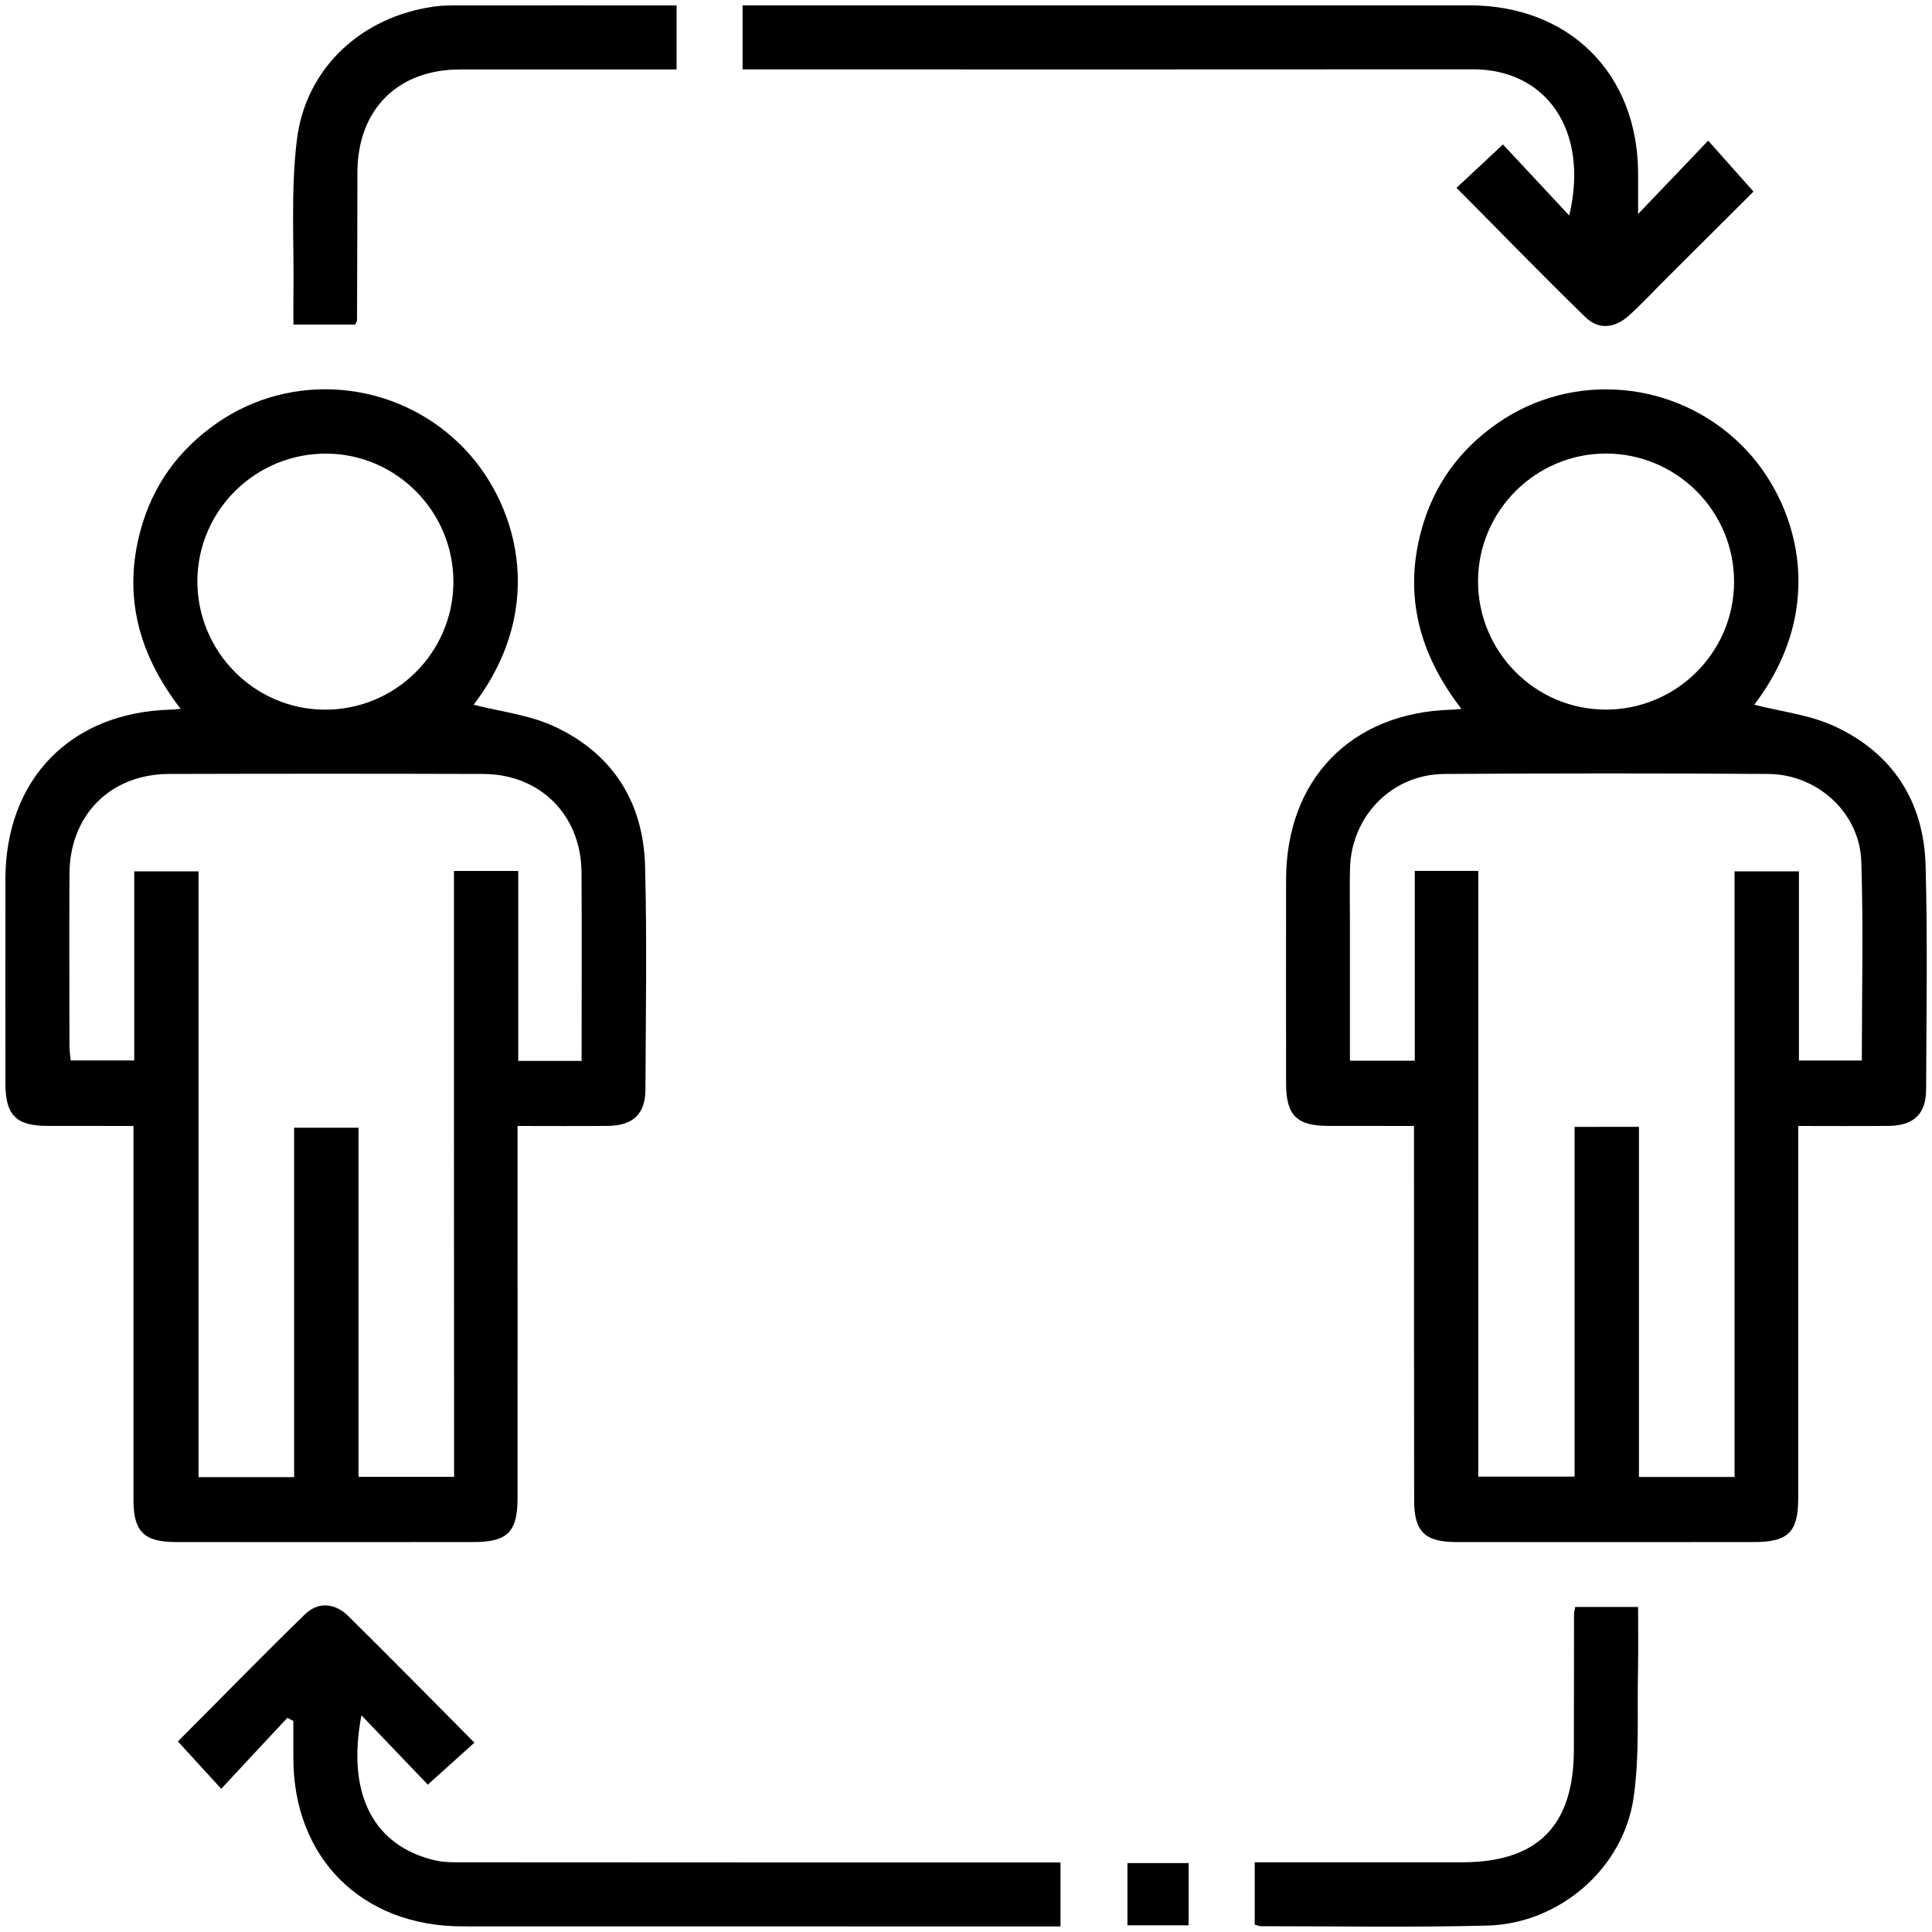
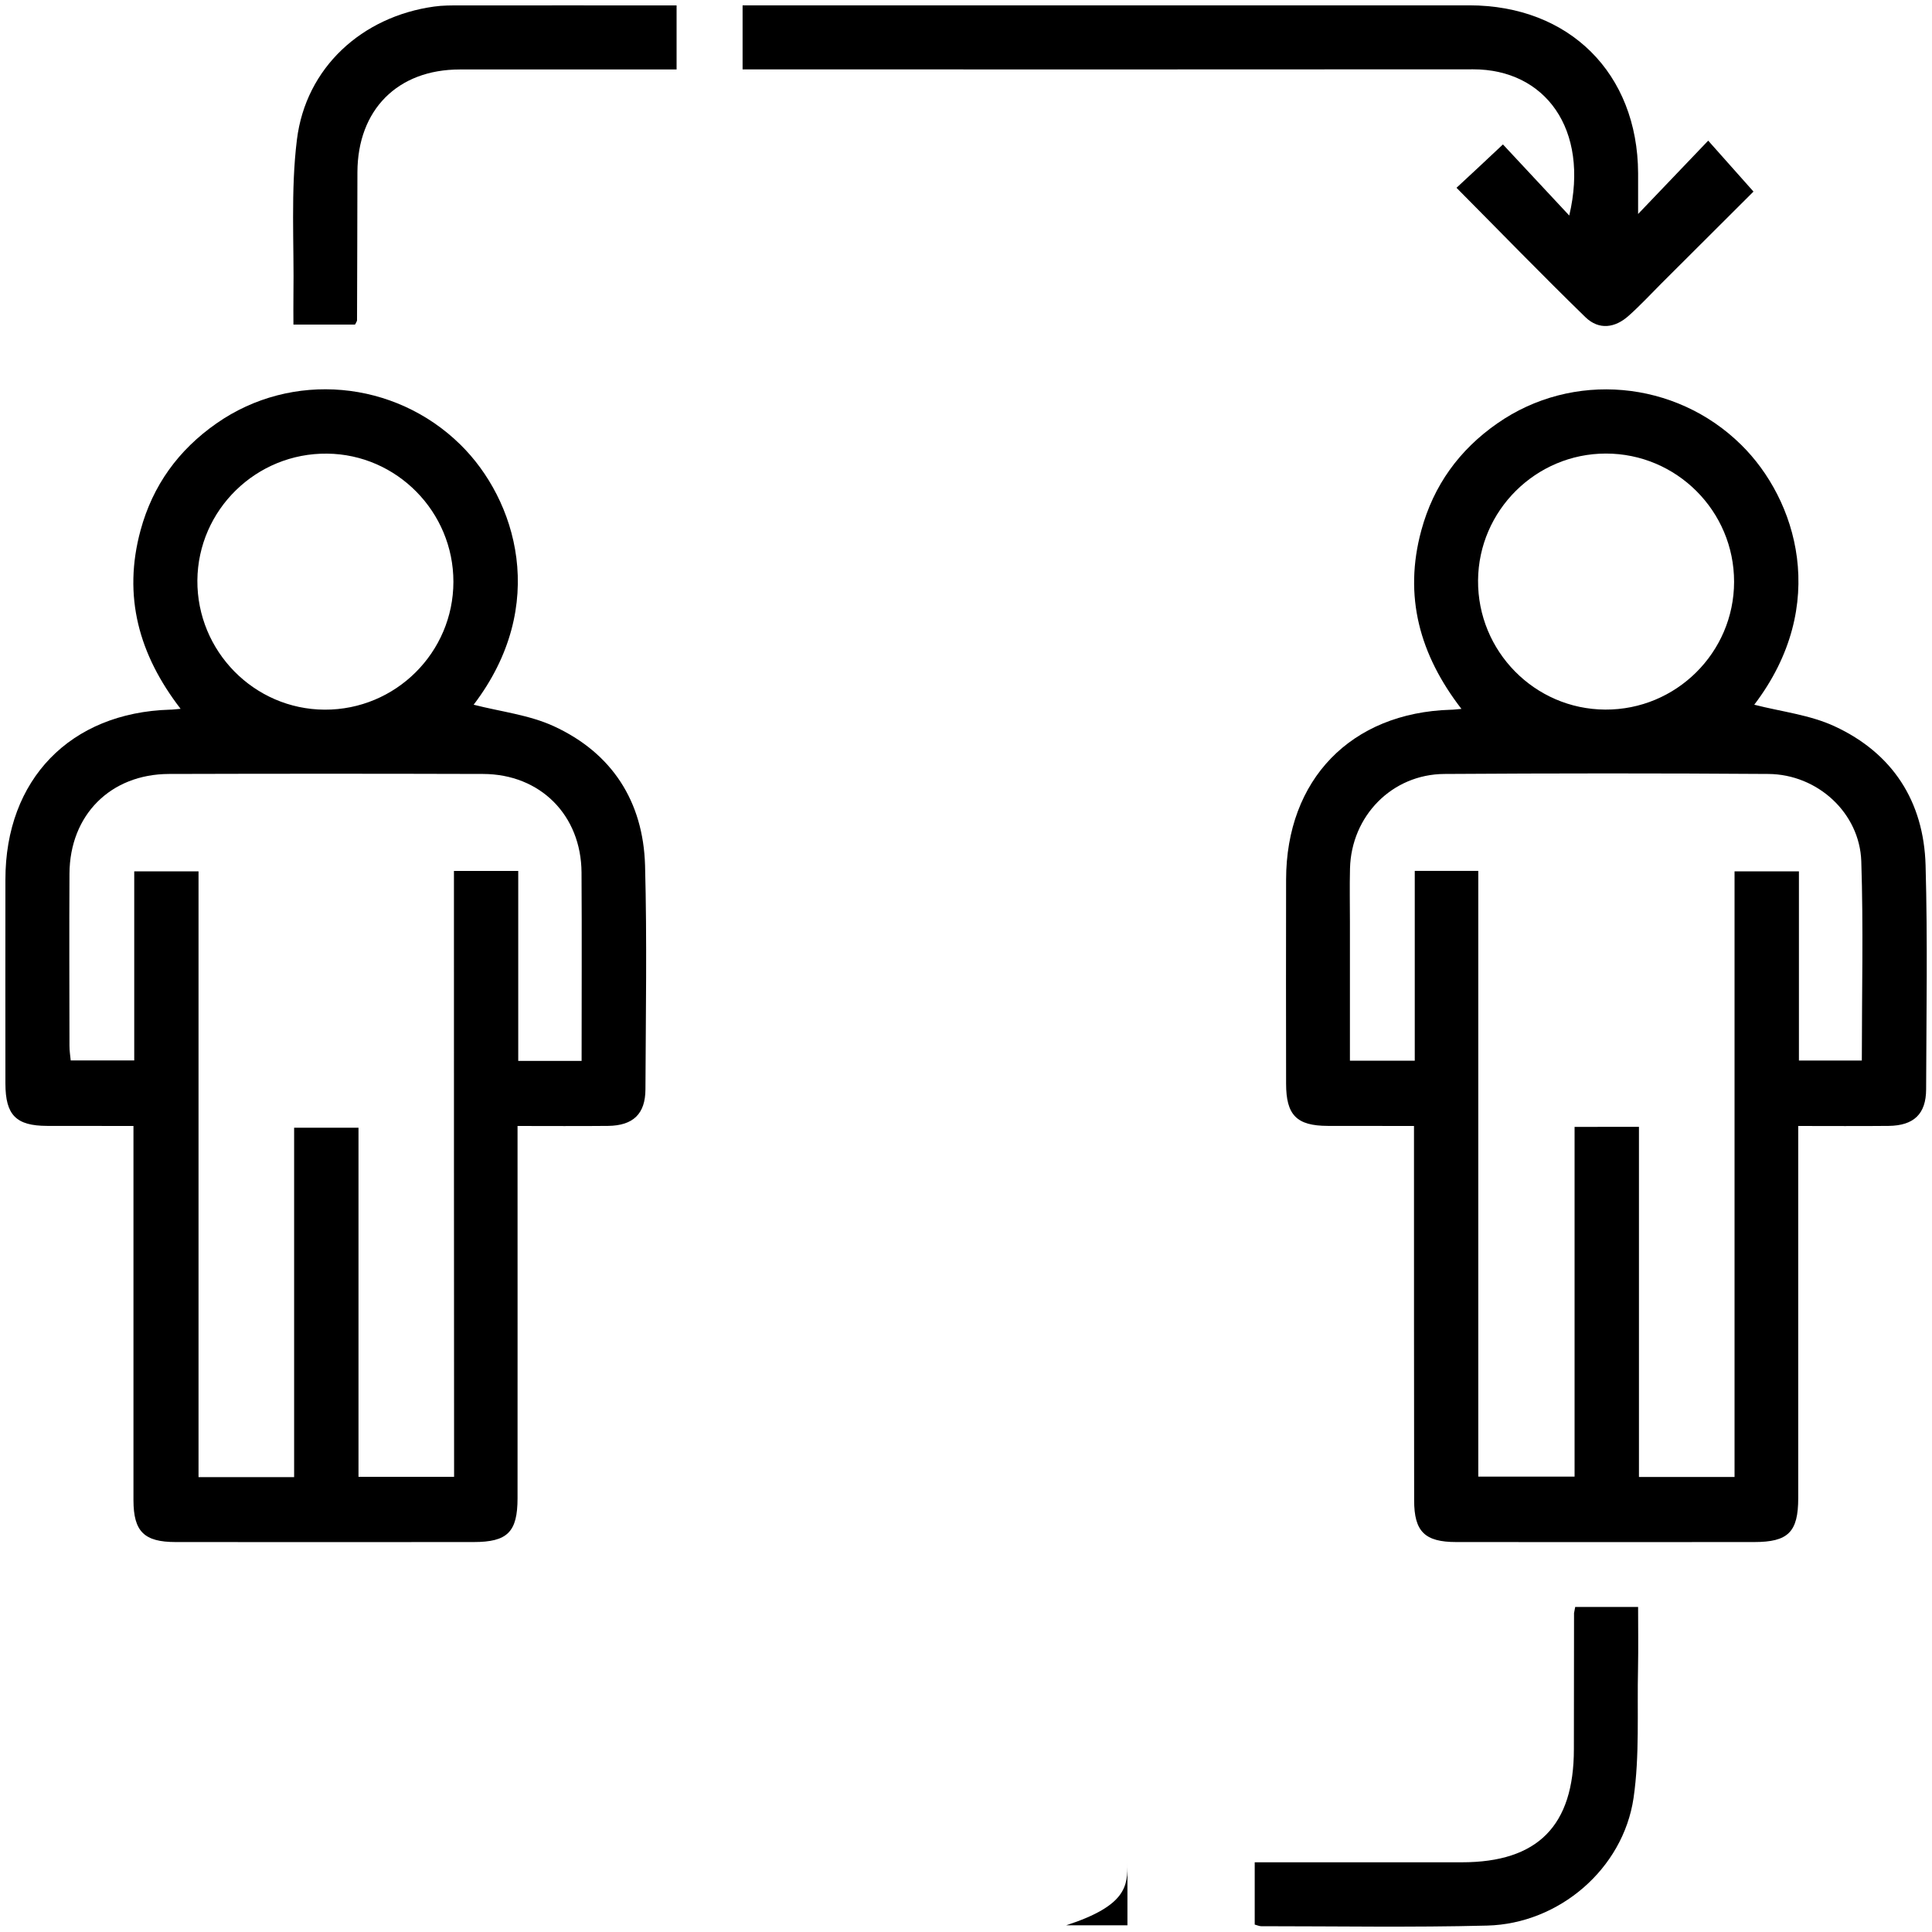
<svg xmlns="http://www.w3.org/2000/svg" version="1.1" id="Layer_1" x="0px" y="0px" width="25px" height="25px" viewBox="0 0 25 25" style="enable-background:new 0 0 25 25;" xml:space="preserve">
  <g>
    <path style="fill-rule:evenodd;clip-rule:evenodd;" d="M6.129,9.119c0.35,0.09,0.717,0.131,1.037,0.278   c0.754,0.347,1.157,0.974,1.181,1.801c0.026,0.965,0.009,1.932,0.005,2.898c-0.001,0.318-0.159,0.469-0.483,0.473   c-0.379,0.004-0.757,0.001-1.172,0.001c0,0.104,0,0.196,0,0.287c0,1.509,0.001,3.019,0,4.528c0,0.44-0.13,0.569-0.569,0.569   c-1.285,0.001-2.57,0.001-3.855,0c-0.408,0-0.545-0.136-0.546-0.54c0-1.51,0-3.02,0-4.529c0-0.093,0-0.188,0-0.315   c-0.382,0-0.75,0-1.117-0.001c-0.403-0.001-0.539-0.14-0.54-0.547c-0.001-0.88-0.001-1.759,0-2.639   C0.069,10.086,0.91,9.221,2.2,9.183c0.034,0,0.067-0.005,0.137-0.011c-0.541-0.701-0.75-1.459-0.518-2.311   C1.977,6.28,2.31,5.822,2.801,5.479c0.974-0.682,2.306-0.562,3.157,0.275C6.68,6.463,7.109,7.833,6.129,9.119z M5.874,11.27   c0.293,0,0.548,0,0.832,0c0,0.83,0,1.644,0,2.458c0.285,0,0.54,0,0.82,0c0-0.821,0.004-1.63-0.001-2.438   c-0.005-0.743-0.534-1.273-1.274-1.275c-1.355-0.004-2.71-0.004-4.064,0c-0.757,0.002-1.284,0.531-1.288,1.29   c-0.004,0.742-0.001,1.484,0,2.227c0,0.065,0.01,0.131,0.016,0.19c0.28,0,0.541,0,0.822,0c0-0.828,0-1.636,0-2.447   c0.281,0,0.542,0,0.832,0c0,2.625,0,5.236,0,7.839c0.422,0,0.816,0,1.237,0c0-1.52,0-3.024,0-4.521c0.291,0,0.553,0,0.833,0   c0,1.52,0,3.017,0,4.517c0.419,0,0.819,0,1.237,0C5.874,16.487,5.874,13.884,5.874,11.27z M4.201,9.183   c0.917,0.004,1.665-0.739,1.666-1.654C5.868,6.624,5.135,5.879,4.233,5.87C3.316,5.86,2.562,6.597,2.554,7.51   C2.548,8.426,3.288,9.179,4.201,9.183z" />
    <path style="fill-rule:evenodd;clip-rule:evenodd;" d="M22.7,9.119c0.351,0.09,0.719,0.131,1.037,0.278   c0.754,0.348,1.157,0.974,1.18,1.801c0.027,0.965,0.01,1.932,0.007,2.898c-0.001,0.319-0.159,0.469-0.484,0.473   c-0.378,0.004-0.756,0.001-1.171,0.001c0,0.104,0,0.196,0,0.287c0,1.51,0,3.019,0,4.528c0,0.44-0.13,0.569-0.57,0.569   c-1.285,0.001-2.57,0.001-3.855,0c-0.408,0-0.545-0.136-0.545-0.54c-0.002-1.51-0.002-3.02-0.002-4.529c0-0.095,0-0.188,0-0.315   c-0.382,0-0.749,0-1.116-0.001c-0.403-0.001-0.539-0.14-0.539-0.547c-0.001-0.88-0.002-1.76,0-2.639   c0.001-1.296,0.84-2.161,2.131-2.199c0.034,0,0.067-0.005,0.138-0.011c-0.541-0.7-0.751-1.459-0.519-2.311   c0.158-0.581,0.491-1.04,0.981-1.382c0.975-0.682,2.308-0.562,3.157,0.275C23.248,6.46,23.682,7.83,22.7,9.119z M21.208,14.581   c0,1.526,0,3.031,0,4.531c0.423,0,0.816,0,1.237,0c0-2.623,0-5.232,0-7.837c0.291,0,0.553,0,0.833,0c0,0.828,0,1.636,0,2.448   c0.28,0,0.542,0,0.814,0c0-0.872,0.021-1.726-0.007-2.578c-0.021-0.626-0.566-1.125-1.201-1.13c-1.397-0.01-2.797-0.009-4.194,0   c-0.678,0.004-1.204,0.544-1.221,1.223c-0.006,0.233-0.001,0.466-0.001,0.7c0,0.593,0,1.186,0,1.787c0.287,0,0.549,0,0.839,0   c0-0.831,0-1.645,0-2.456c0.284,0,0.54,0,0.822,0c0,2.623,0,5.231,0,7.838c0.428,0,0.828,0,1.246,0c0-1.518,0-3.016,0-4.525   C20.65,14.581,20.906,14.581,21.208,14.581z M22.439,7.529c0.001-0.916-0.745-1.661-1.66-1.66   c-0.905,0.001-1.646,0.737-1.653,1.641c-0.007,0.916,0.732,1.668,1.646,1.672C21.688,9.187,22.438,8.444,22.439,7.529z" />
    <path style="fill-rule:evenodd;clip-rule:evenodd;" d="M19.448,1.869c0.275,0.295,0.557,0.597,0.858,0.92   c0.265-1.123-0.316-1.893-1.244-1.892c-3.045,0.003-6.089,0.001-9.134,0.001c-0.103,0-0.204,0-0.319,0c0-0.278,0-0.533,0-0.829   c0.088,0,0.178,0,0.269,0c3.045,0,6.09,0,9.135,0c1.295,0.001,2.178,0.881,2.184,2.172c0,0.162,0,0.324,0,0.528   c0.317-0.332,0.604-0.633,0.907-0.949c0.218,0.246,0.393,0.442,0.586,0.659c-0.375,0.375-0.783,0.782-1.191,1.188   c-0.14,0.141-0.275,0.286-0.423,0.418c-0.177,0.16-0.386,0.188-0.56,0.02c-0.562-0.547-1.106-1.108-1.669-1.675   C19.042,2.25,19.229,2.075,19.448,1.869z" />
-     <path style="fill-rule:evenodd;clip-rule:evenodd;" d="M3.719,22.228c-0.282,0.302-0.564,0.604-0.856,0.919   c-0.196-0.215-0.374-0.409-0.561-0.613c0.534-0.535,1.082-1.097,1.643-1.644c0.173-0.169,0.391-0.146,0.56,0.02   c0.546,0.539,1.084,1.086,1.634,1.64c-0.2,0.18-0.395,0.355-0.603,0.543c-0.253-0.265-0.543-0.568-0.859-0.897   c-0.198,1.039,0.17,1.696,0.957,1.878c0.124,0.028,0.257,0.024,0.386,0.024c2.46,0.002,4.92,0.002,7.379,0.002   c0.102,0,0.205,0,0.324,0c0,0.278,0,0.54,0,0.828c-0.092,0-0.175,0-0.259,0c-2.494,0-4.989,0-7.483-0.001   c-1.297-0.001-2.182-0.882-2.185-2.173c-0.001-0.161,0-0.322,0-0.484C3.771,22.256,3.745,22.241,3.719,22.228z" />
    <path style="fill-rule:evenodd;clip-rule:evenodd;" d="M4.594,4.2c-0.25,0-0.505,0-0.797,0c0-0.126-0.002-0.252,0-0.378   C3.807,3.15,3.76,2.471,3.842,1.808c0.115-0.935,0.844-1.594,1.775-1.723c0.111-0.016,0.224-0.015,0.336-0.015   c0.929-0.001,1.859,0,2.802,0c0,0.278,0,0.534,0,0.829c-0.088,0-0.179,0-0.269,0c-0.846,0-1.691-0.001-2.536,0   C5.145,0.899,4.628,1.42,4.625,2.228C4.623,2.867,4.623,3.505,4.62,4.143C4.62,4.158,4.607,4.173,4.594,4.2z" />
    <path style="fill-rule:evenodd;clip-rule:evenodd;" d="M20.383,20.794c0.269,0,0.524,0,0.814,0c0,0.27,0.004,0.533-0.001,0.797   c-0.013,0.56,0.022,1.126-0.058,1.676c-0.136,0.918-0.965,1.627-1.895,1.65c-0.975,0.025-1.949,0.008-2.924,0.008   c-0.024,0-0.048-0.012-0.083-0.021c0-0.258,0-0.514,0-0.806c0.092,0,0.183,0,0.273,0c0.802,0,1.604,0,2.407,0   c0.983,0,1.45-0.472,1.45-1.464c0-0.587,0.001-1.173,0.002-1.761C20.37,20.858,20.375,20.842,20.383,20.794z" />
-     <path style="fill-rule:evenodd;clip-rule:evenodd;" d="M14.589,24.108c0.268,0,0.522,0,0.792,0c0,0.27,0,0.531,0,0.805   c-0.264,0-0.518,0-0.792,0C14.589,24.656,14.589,24.395,14.589,24.108z" />
+     <path style="fill-rule:evenodd;clip-rule:evenodd;" d="M14.589,24.108c0,0.27,0,0.531,0,0.805   c-0.264,0-0.518,0-0.792,0C14.589,24.656,14.589,24.395,14.589,24.108z" />
  </g>
</svg>